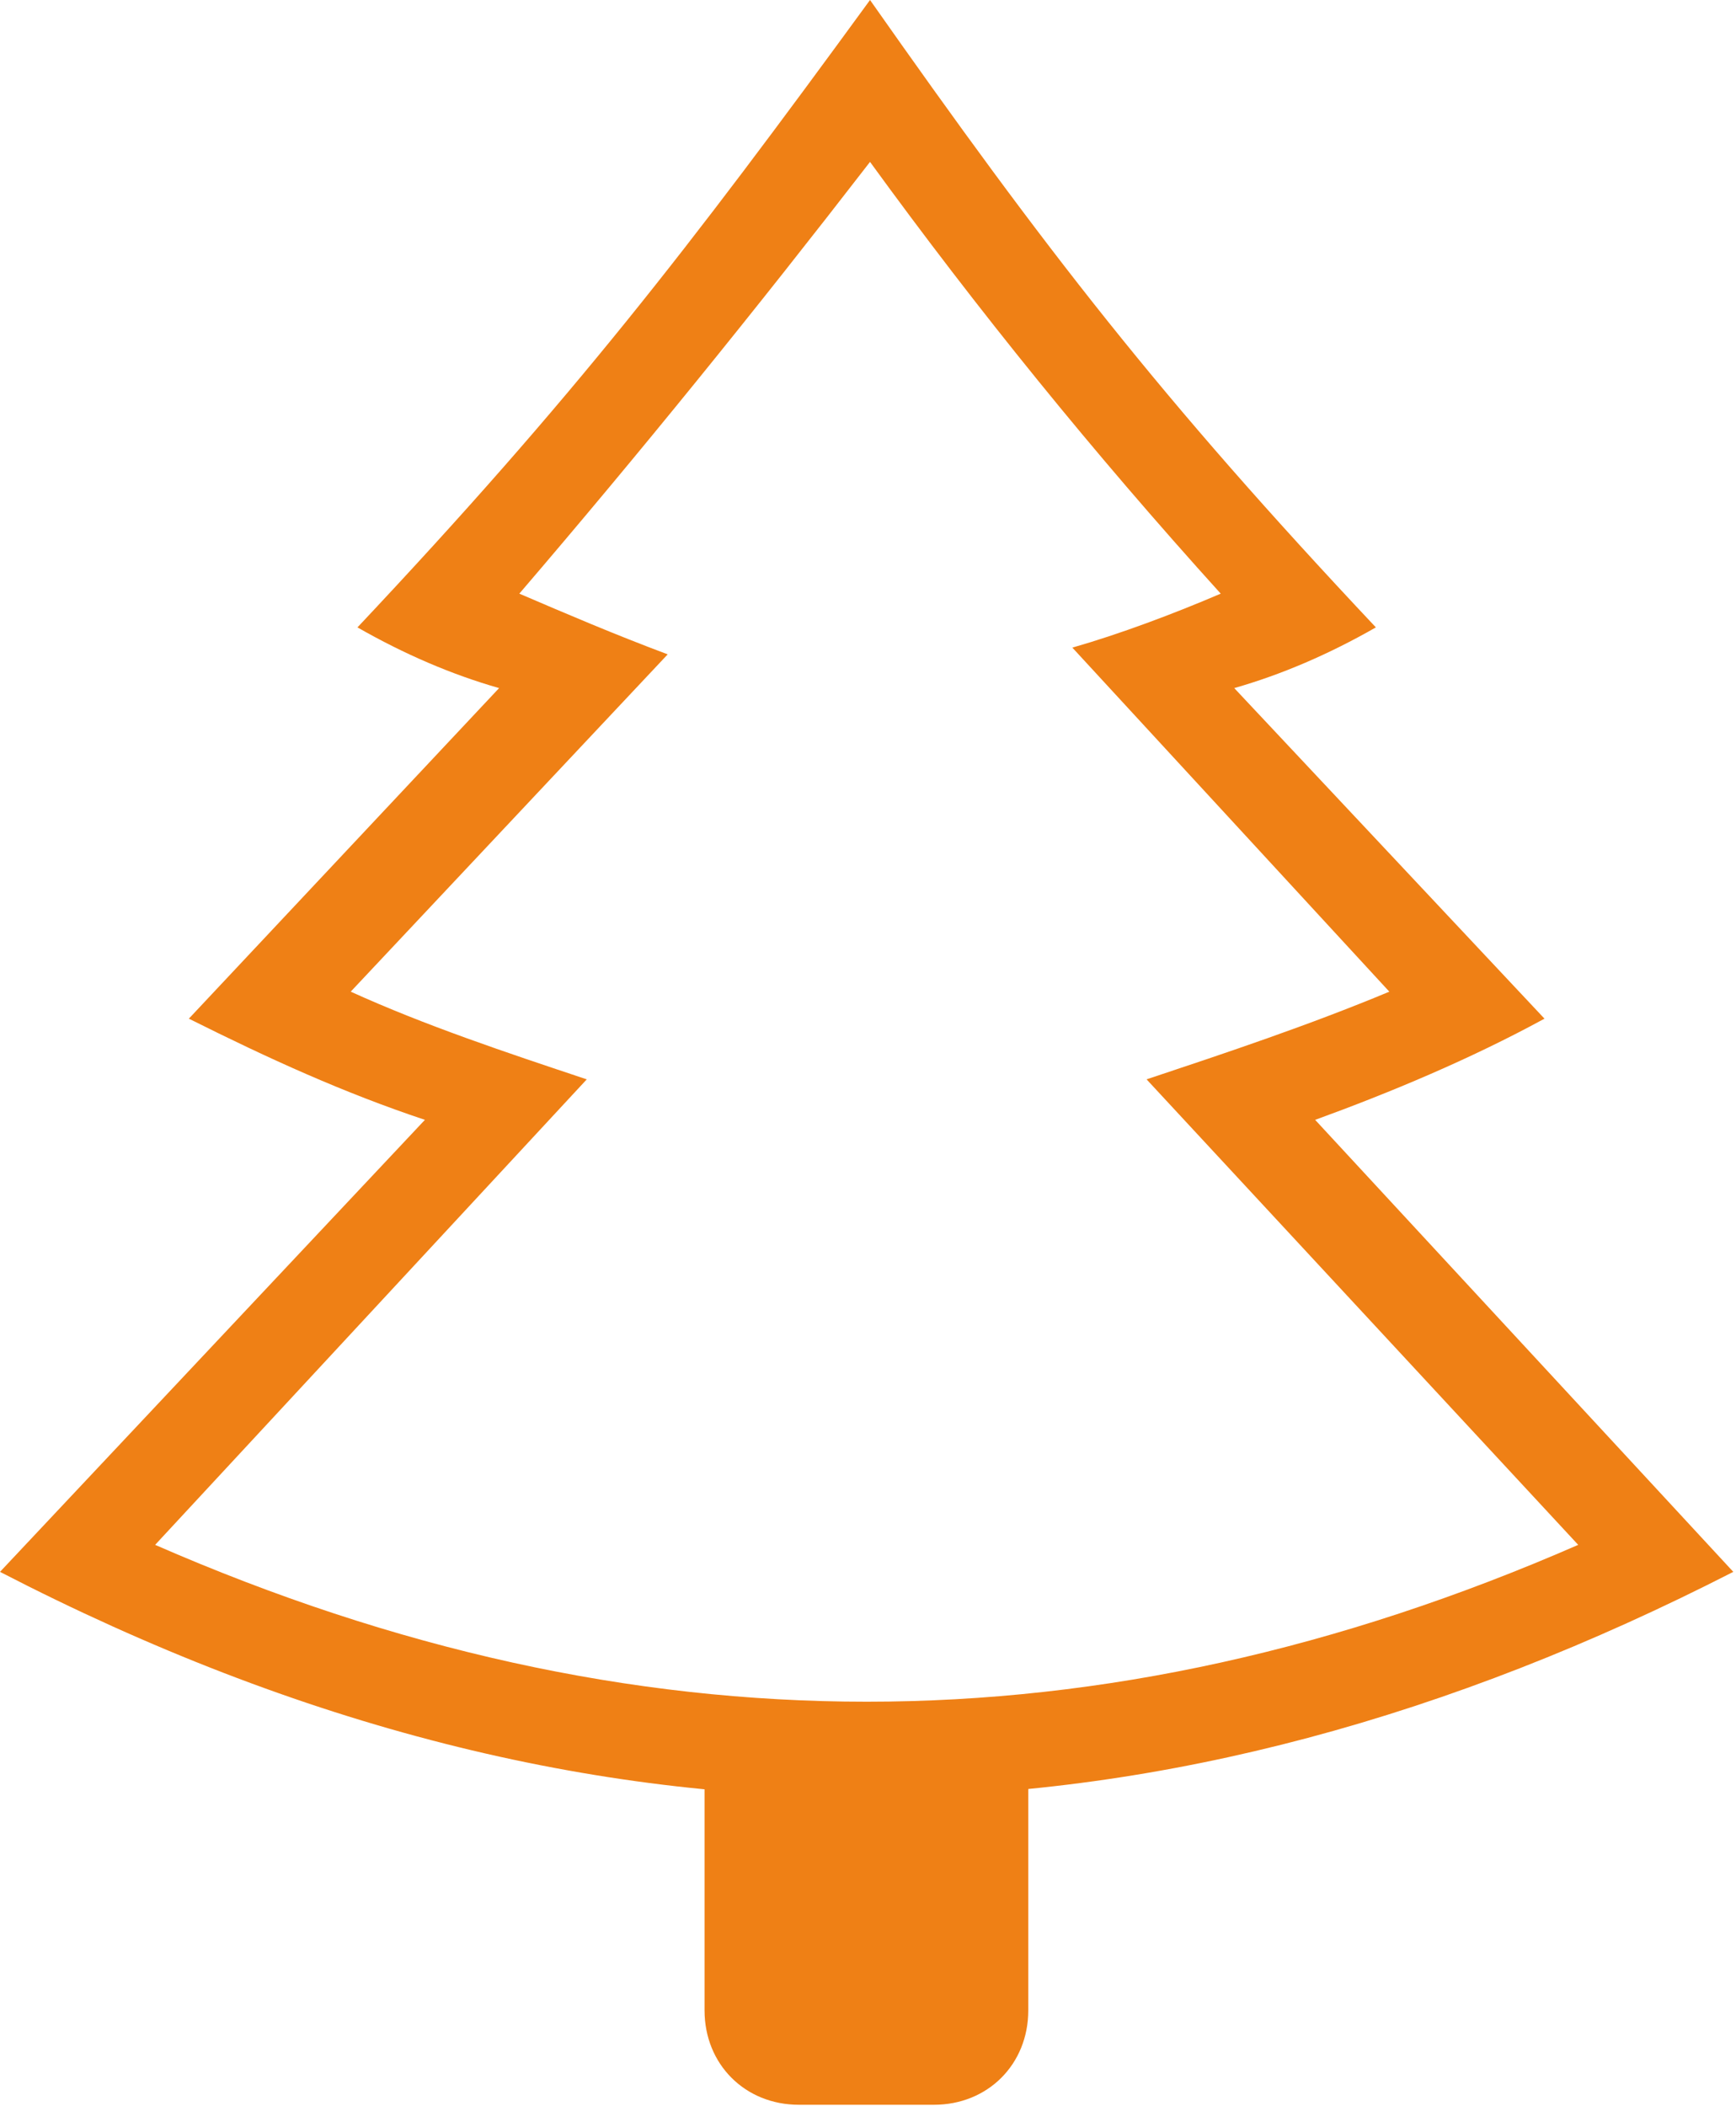
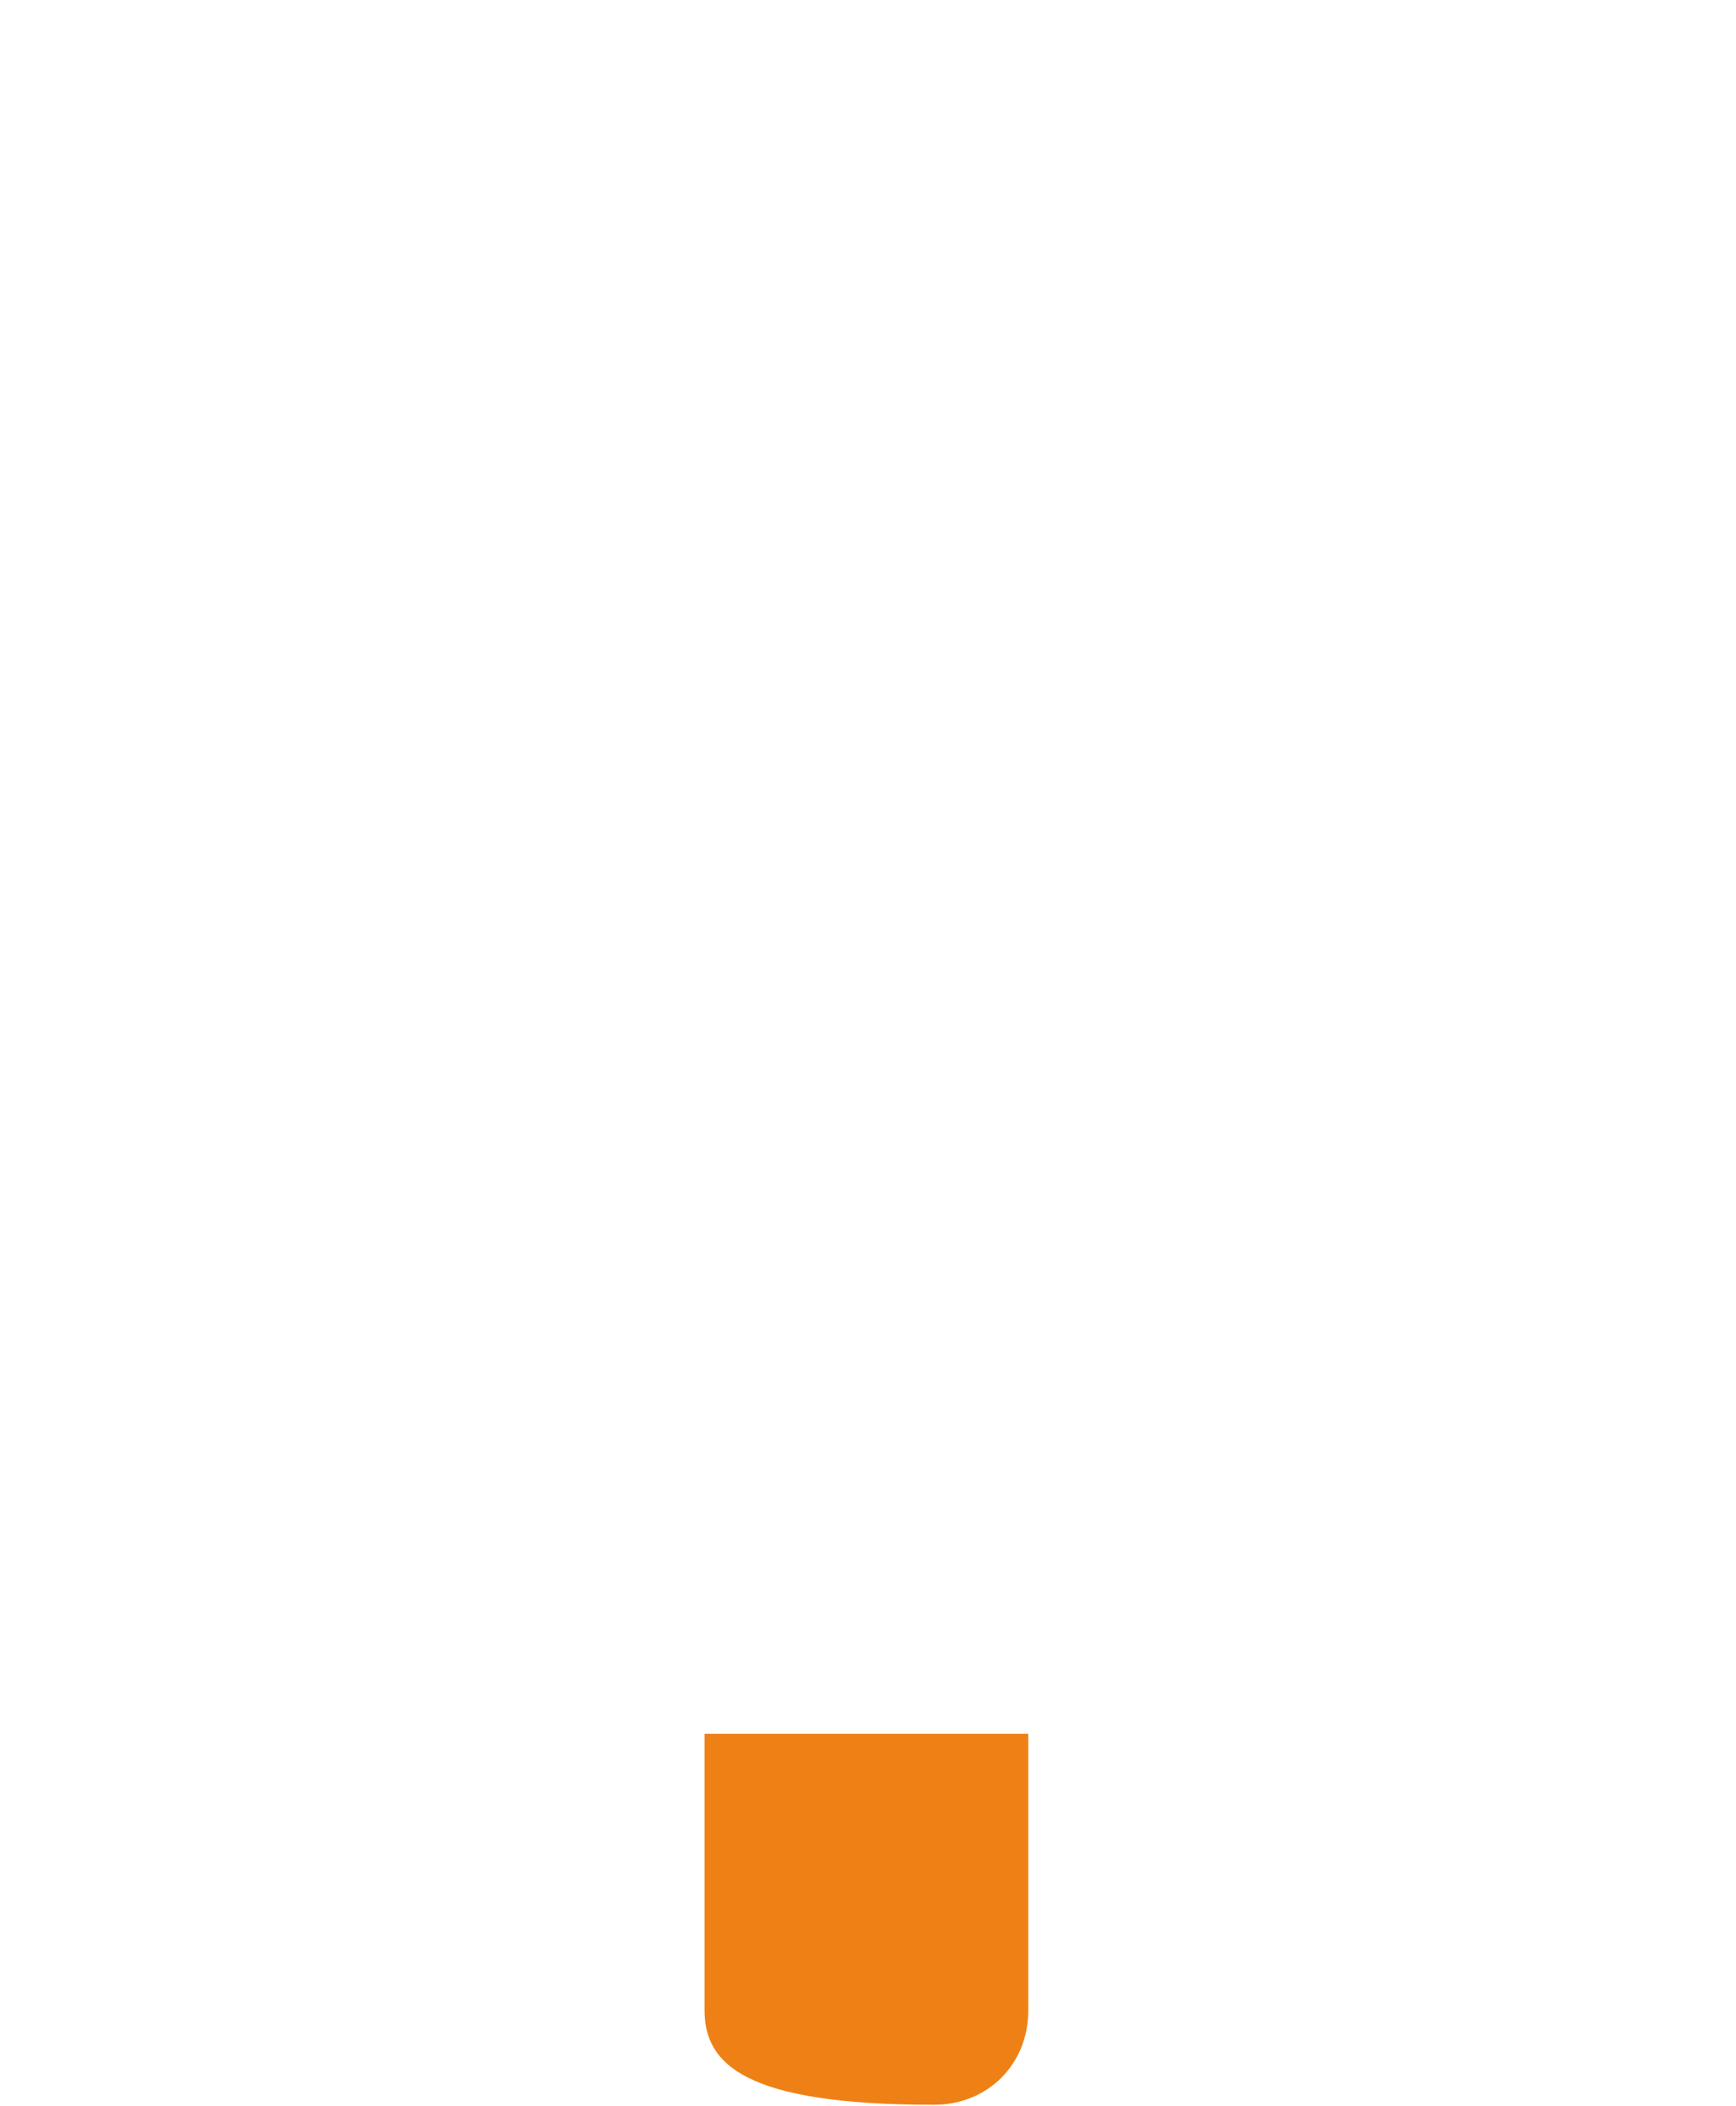
<svg xmlns="http://www.w3.org/2000/svg" width="616" height="747" viewBox="0 0 616 747" fill="none">
-   <path fill-rule="evenodd" clip-rule="evenodd" d="M466.667 397.257L615.04 557.604C414.013 660.511 212.987 667.687 0 557.604L150.773 397.257C122.055 387.684 95.732 375.721 67.013 361.361L177.096 244.096C160.347 239.31 143.591 232.132 126.841 222.56C203.425 141.191 244.107 88.547 308.721 0C370.945 88.547 411.628 141.2 488.215 222.56C471.465 232.133 454.709 239.309 437.96 244.096L548.043 361.361C521.72 375.721 493.001 387.684 466.673 397.257H466.667ZM492.989 351.788L380.511 229.736C397.26 224.95 416.407 217.772 433.161 210.591C387.692 160.336 347.005 110.08 308.719 57.431C268.036 110.081 227.349 160.337 184.276 210.591C201.025 217.768 217.781 224.951 236.927 232.127L124.448 351.783C150.771 363.746 179.489 373.319 208.208 382.892L55.048 548.025C224.968 622.213 390.088 622.213 560.008 548.025L406.848 382.892C435.567 373.319 464.285 363.747 493.004 351.783L492.989 351.788Z" fill="#EF8015" />
-   <path fill-rule="evenodd" clip-rule="evenodd" d="M250.005 615.031H364.875V713.151C364.875 732.296 350.515 746.656 331.369 746.656H283.505C264.36 746.656 250 732.296 250 713.151V615.031H250.005Z" fill="#EF8015" />
+   <path fill-rule="evenodd" clip-rule="evenodd" d="M250.005 615.031H364.875V713.151C364.875 732.296 350.515 746.656 331.369 746.656C264.36 746.656 250 732.296 250 713.151V615.031H250.005Z" fill="#EF8015" />
</svg>